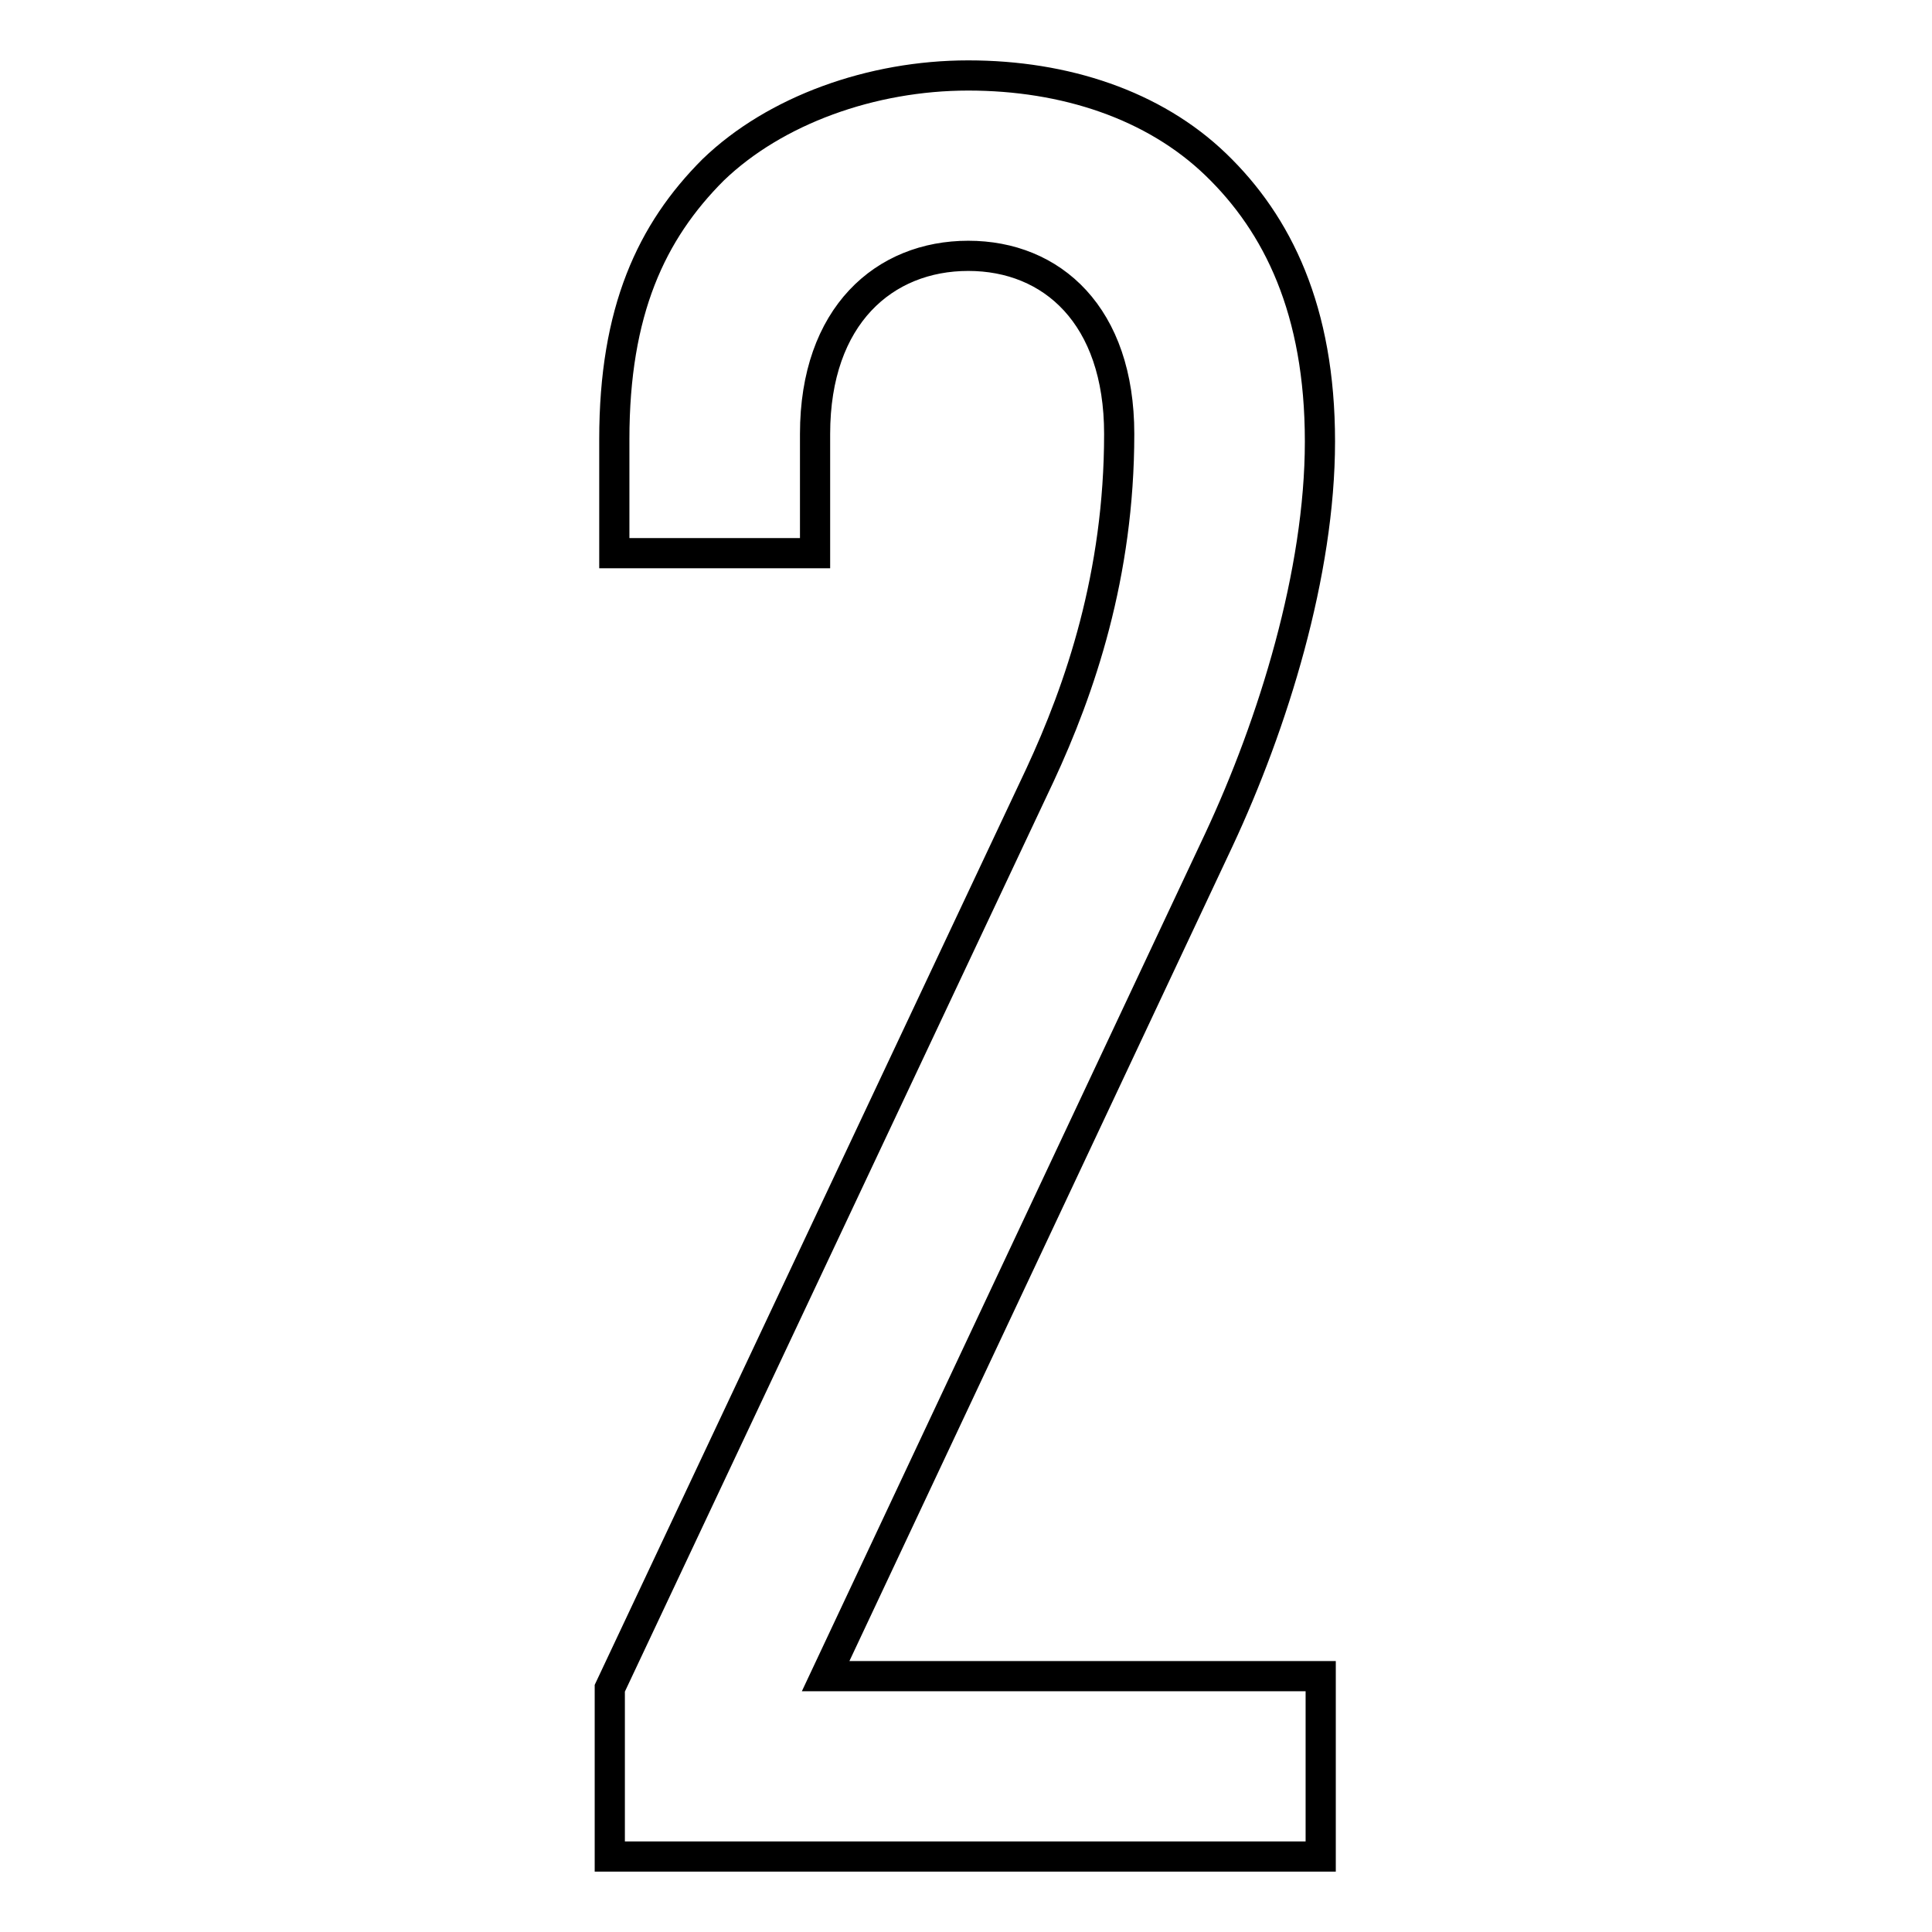
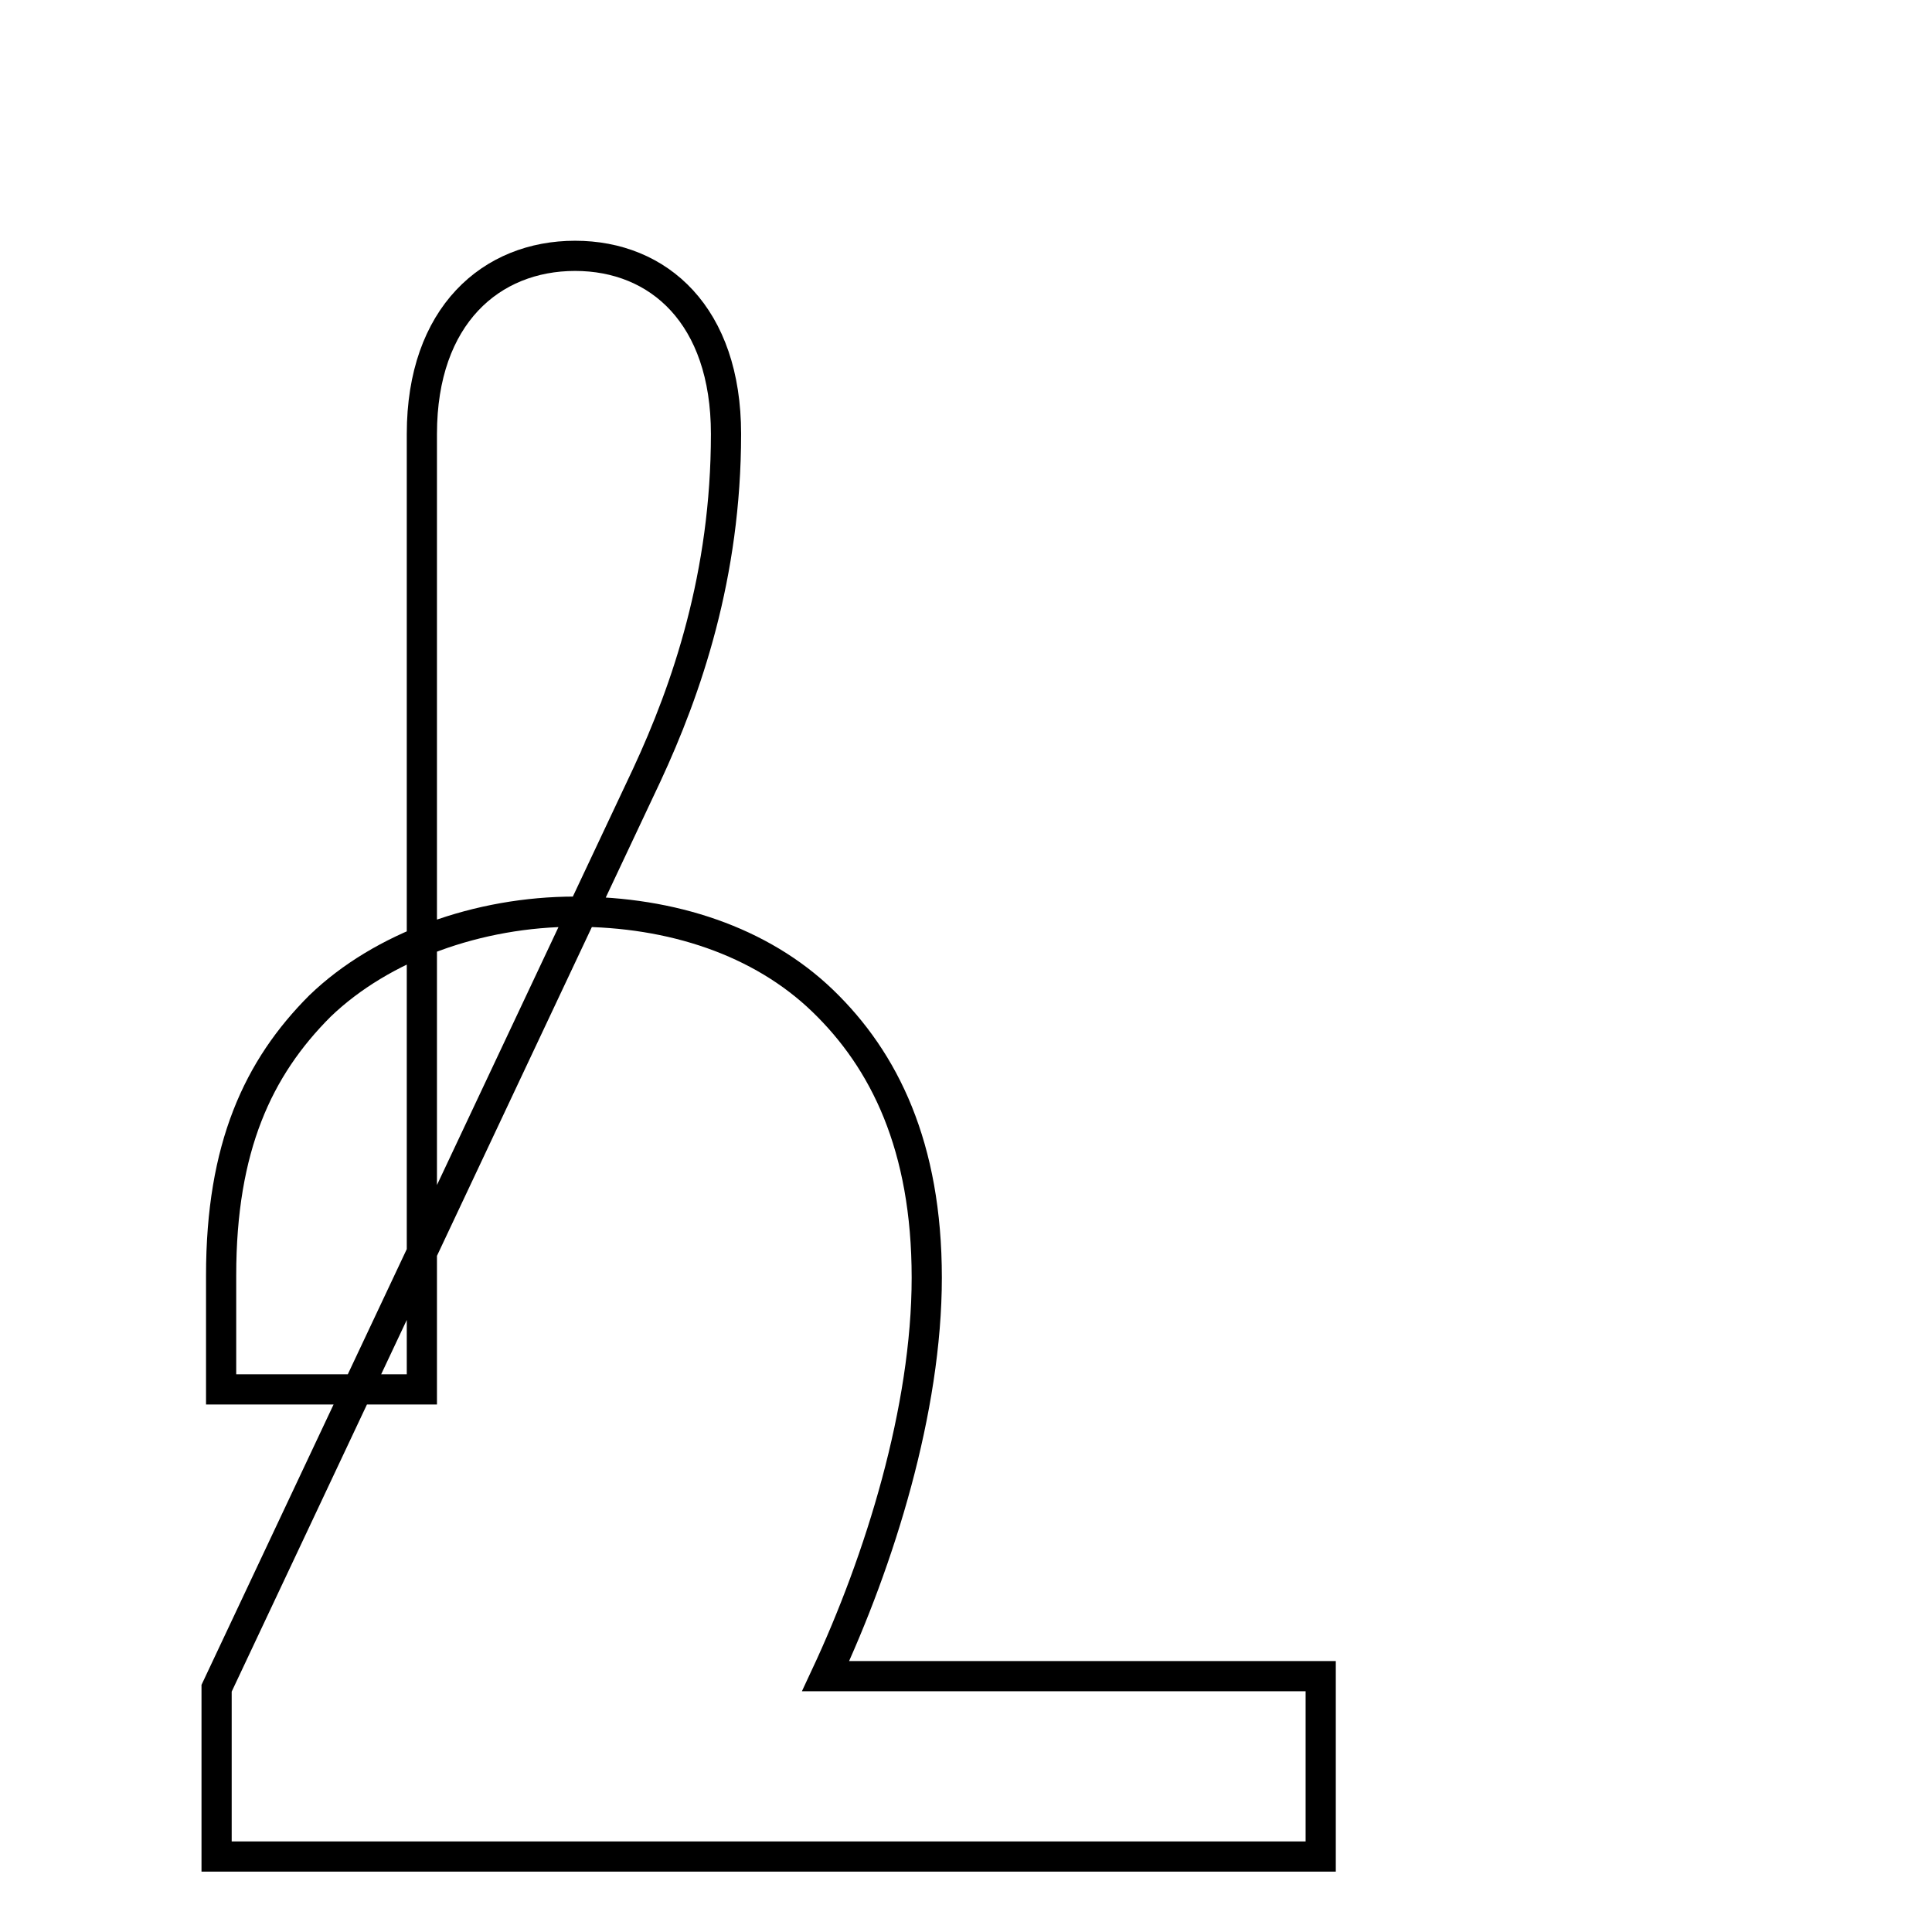
<svg xmlns="http://www.w3.org/2000/svg" version="1.1" x="0px" y="0px" viewBox="0 0 256 256" enable-background="new 0 0 256 256" xml:space="preserve">
  <g>
-     <path stroke-width="4" fill-opacity="0" stroke="#000000" d="M175,246v-23.9h-65.6l52.1-110.8c7.2-15.4,13.4-35.4,13.4-52.8c0-17.4-5.6-28.8-13.8-36.7 c-8.2-7.9-20-11.8-32.8-11.8c-12.8,0-25.6,4.6-33.8,12.5c-8.2,8.2-13.1,18.7-13.1,35.7v15.1h26.6V57.5c0-15.7,9.2-23.6,20.3-23.6 c11.1,0,20,7.9,20,23.6c0,18.7-5.2,33.8-10.5,45.2l-57,121V246H175z" />
+     <path stroke-width="4" fill-opacity="0" stroke="#000000" d="M175,246v-23.9h-65.6c7.2-15.4,13.4-35.4,13.4-52.8c0-17.4-5.6-28.8-13.8-36.7 c-8.2-7.9-20-11.8-32.8-11.8c-12.8,0-25.6,4.6-33.8,12.5c-8.2,8.2-13.1,18.7-13.1,35.7v15.1h26.6V57.5c0-15.7,9.2-23.6,20.3-23.6 c11.1,0,20,7.9,20,23.6c0,18.7-5.2,33.8-10.5,45.2l-57,121V246H175z" />
  </g>
</svg>